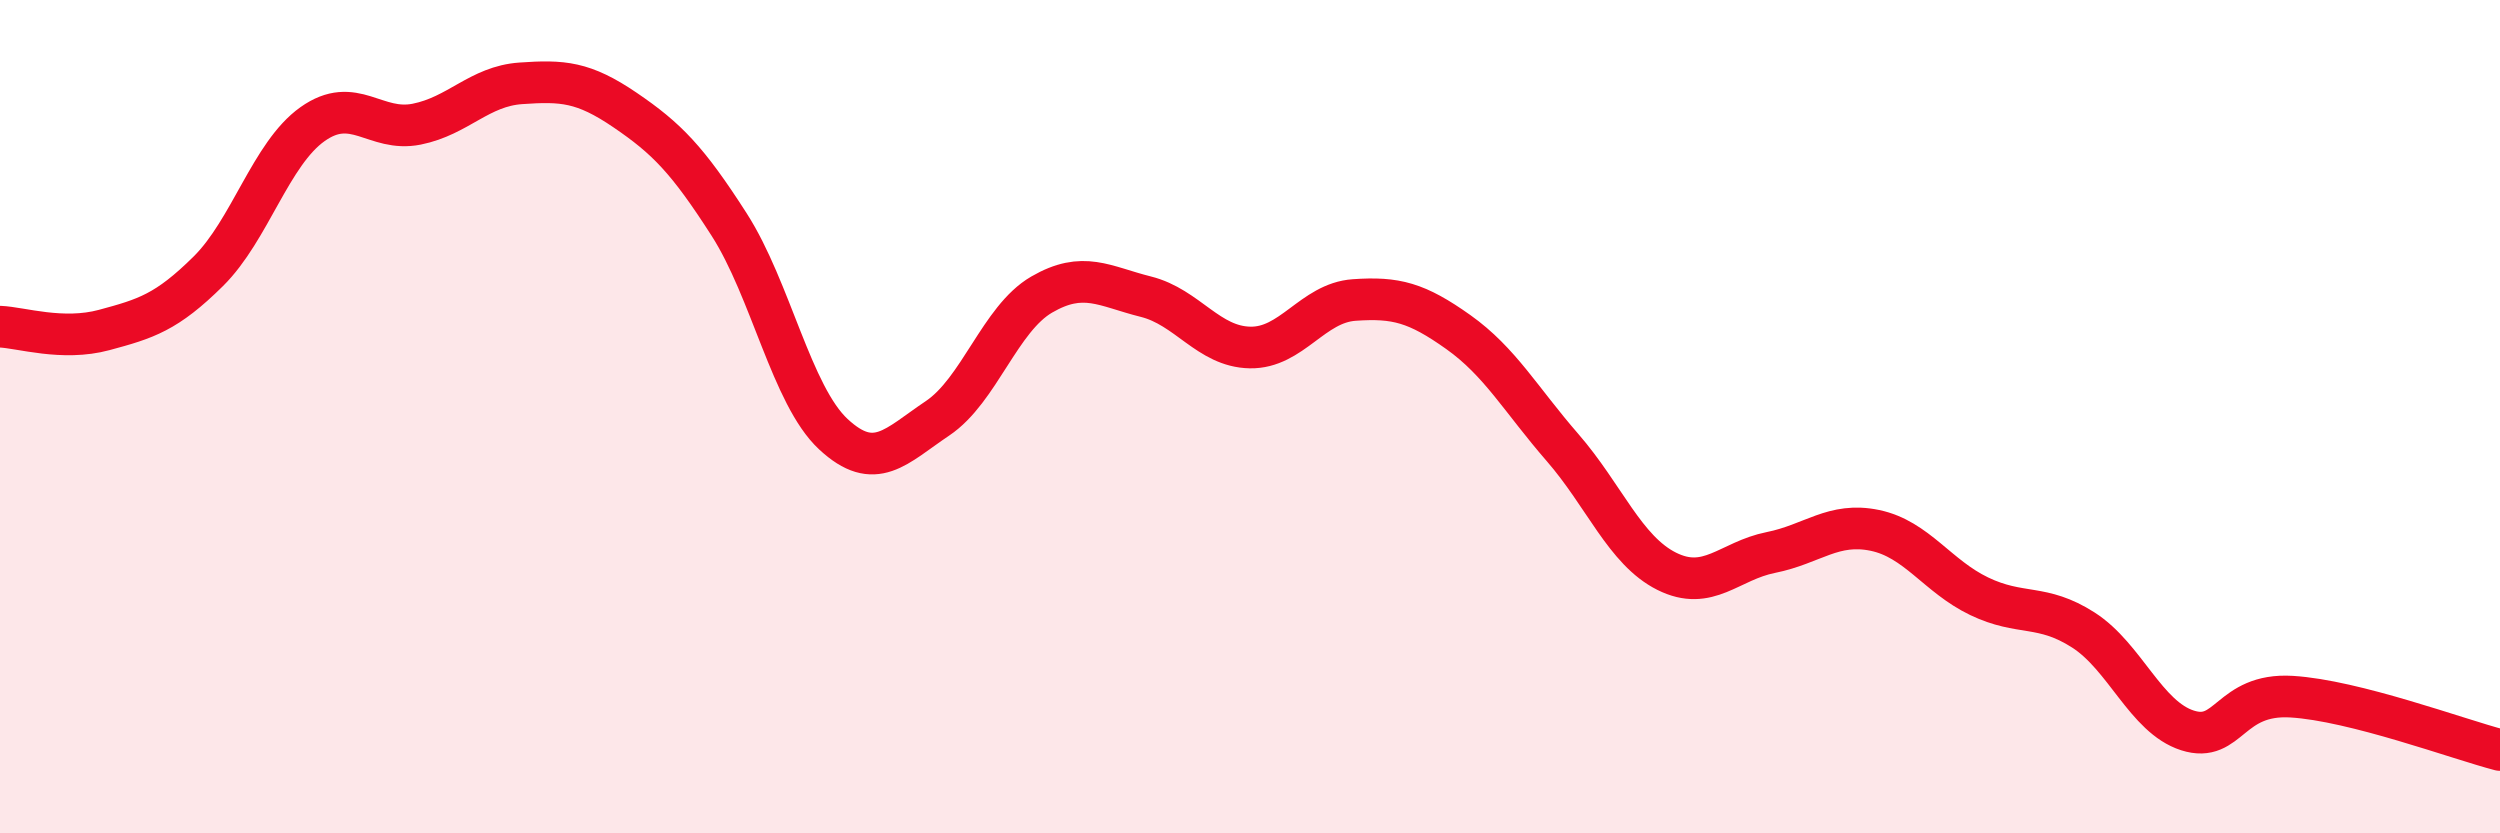
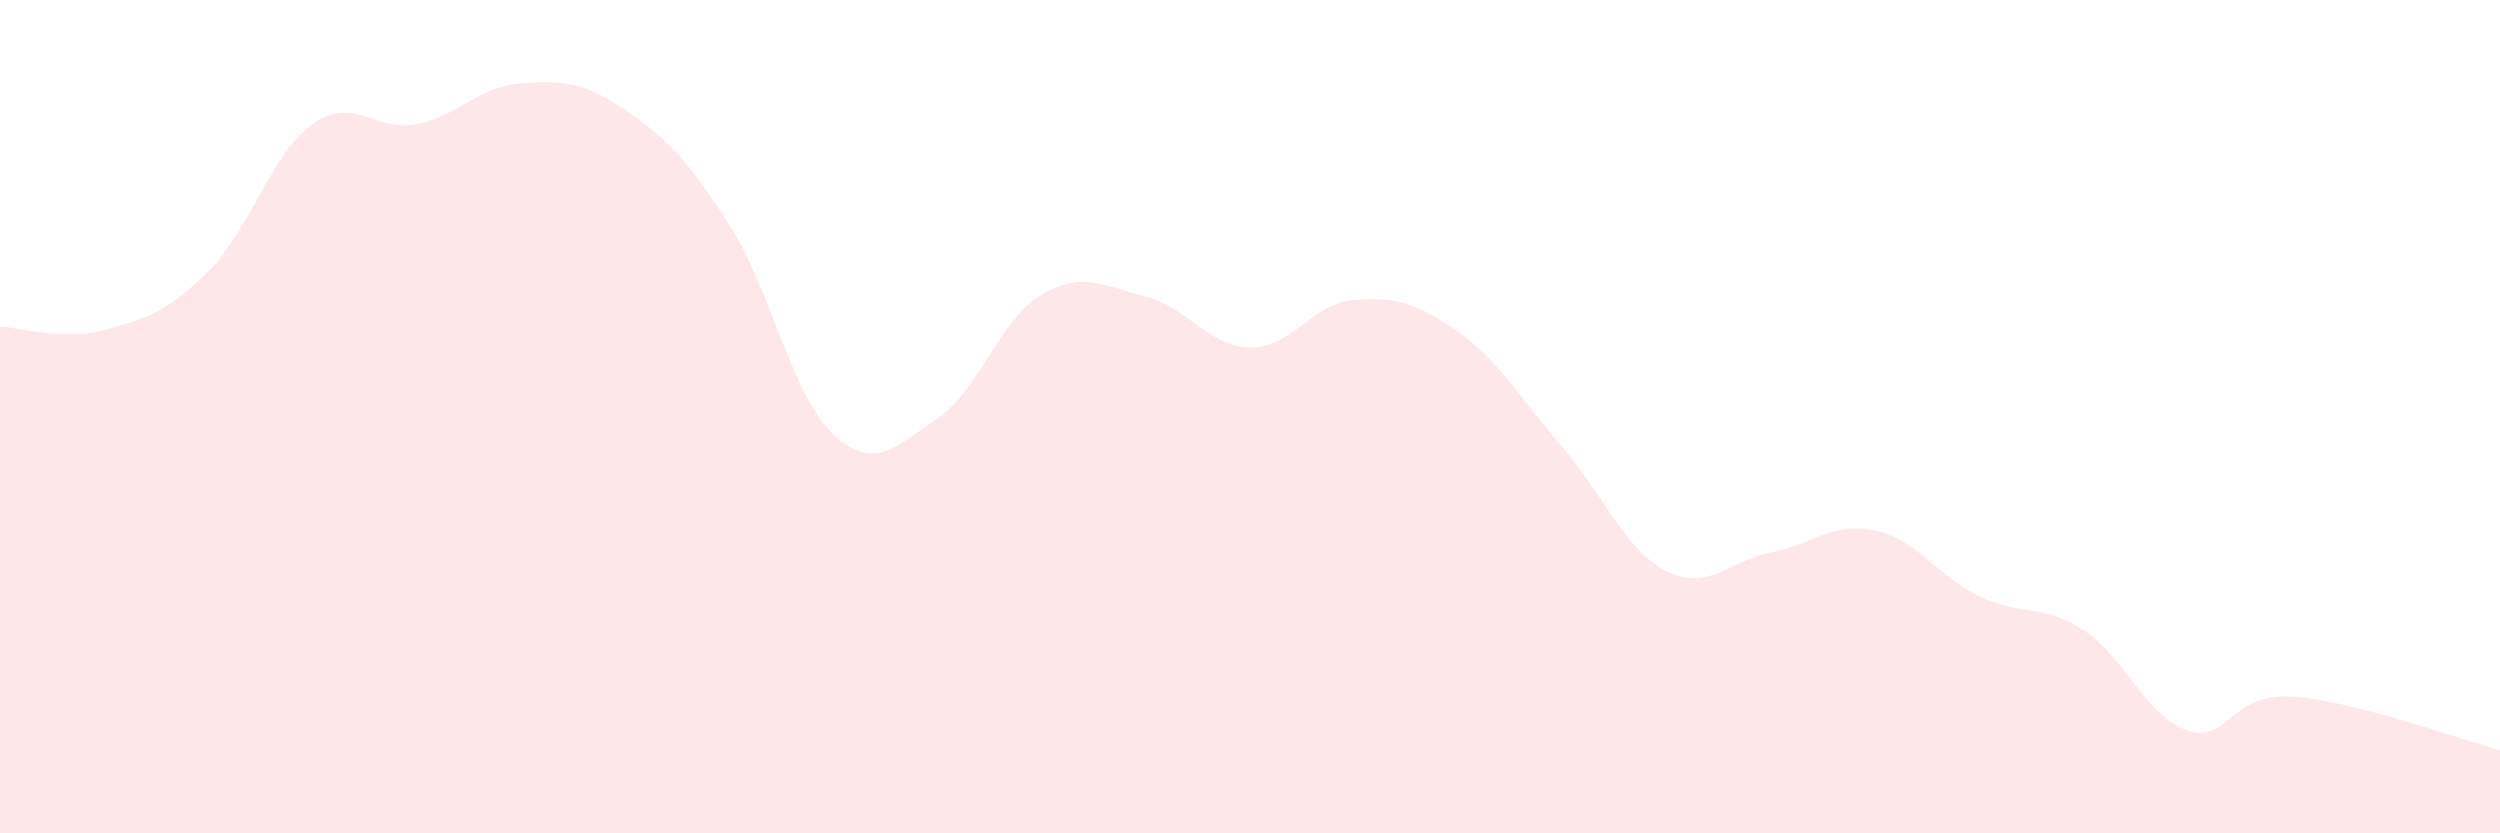
<svg xmlns="http://www.w3.org/2000/svg" width="60" height="20" viewBox="0 0 60 20">
  <path d="M 0,7.84 C 0.5,7.86 1.5,8.19 2.5,7.92 C 3.5,7.65 4,7.5 5,6.51 C 6,5.52 6.5,3.69 7.5,2.98 C 8.5,2.27 9,3.18 10,2.98 C 11,2.78 11.5,2.07 12.5,2 C 13.5,1.93 14,1.96 15,2.64 C 16,3.32 16.5,3.83 17.5,5.39 C 18.5,6.95 19,9.49 20,10.42 C 21,11.35 21.5,10.71 22.5,10.04 C 23.5,9.37 24,7.65 25,7.07 C 26,6.49 26.5,6.87 27.5,7.12 C 28.5,7.37 29,8.32 30,8.34 C 31,8.36 31.5,7.27 32.5,7.2 C 33.5,7.13 34,7.26 35,7.97 C 36,8.68 36.5,9.59 37.5,10.74 C 38.5,11.89 39,13.21 40,13.71 C 41,14.21 41.5,13.46 42.5,13.26 C 43.5,13.06 44,12.52 45,12.73 C 46,12.94 46.5,13.83 47.5,14.31 C 48.5,14.79 49,14.48 50,15.12 C 51,15.76 51.5,17.21 52.5,17.53 C 53.5,17.85 53.5,16.63 55,16.72 C 56.5,16.81 59,17.74 60,18L60 20L0 20Z" fill="#EB0A25" opacity="0.1" stroke-linecap="round" stroke-linejoin="round" />
-   <path d="M 0,7.84 C 0.5,7.86 1.5,8.19 2.5,7.92 C 3.5,7.65 4,7.5 5,6.51 C 6,5.52 6.5,3.69 7.5,2.98 C 8.5,2.27 9,3.18 10,2.98 C 11,2.78 11.5,2.07 12.5,2 C 13.5,1.93 14,1.96 15,2.64 C 16,3.32 16.5,3.83 17.5,5.39 C 18.5,6.95 19,9.49 20,10.42 C 21,11.35 21.5,10.71 22.5,10.04 C 23.5,9.37 24,7.65 25,7.07 C 26,6.49 26.5,6.87 27.5,7.12 C 28.5,7.37 29,8.32 30,8.34 C 31,8.36 31.5,7.27 32.5,7.2 C 33.5,7.13 34,7.26 35,7.97 C 36,8.68 36.5,9.59 37.5,10.74 C 38.5,11.89 39,13.21 40,13.71 C 41,14.21 41.5,13.46 42.5,13.26 C 43.5,13.06 44,12.52 45,12.73 C 46,12.94 46.5,13.83 47.5,14.31 C 48.5,14.79 49,14.48 50,15.12 C 51,15.76 51.5,17.21 52.5,17.53 C 53.5,17.85 53.5,16.63 55,16.72 C 56.5,16.81 59,17.74 60,18" stroke="#EB0A25" stroke-width="1" fill="none" stroke-linecap="round" stroke-linejoin="round" />
</svg>